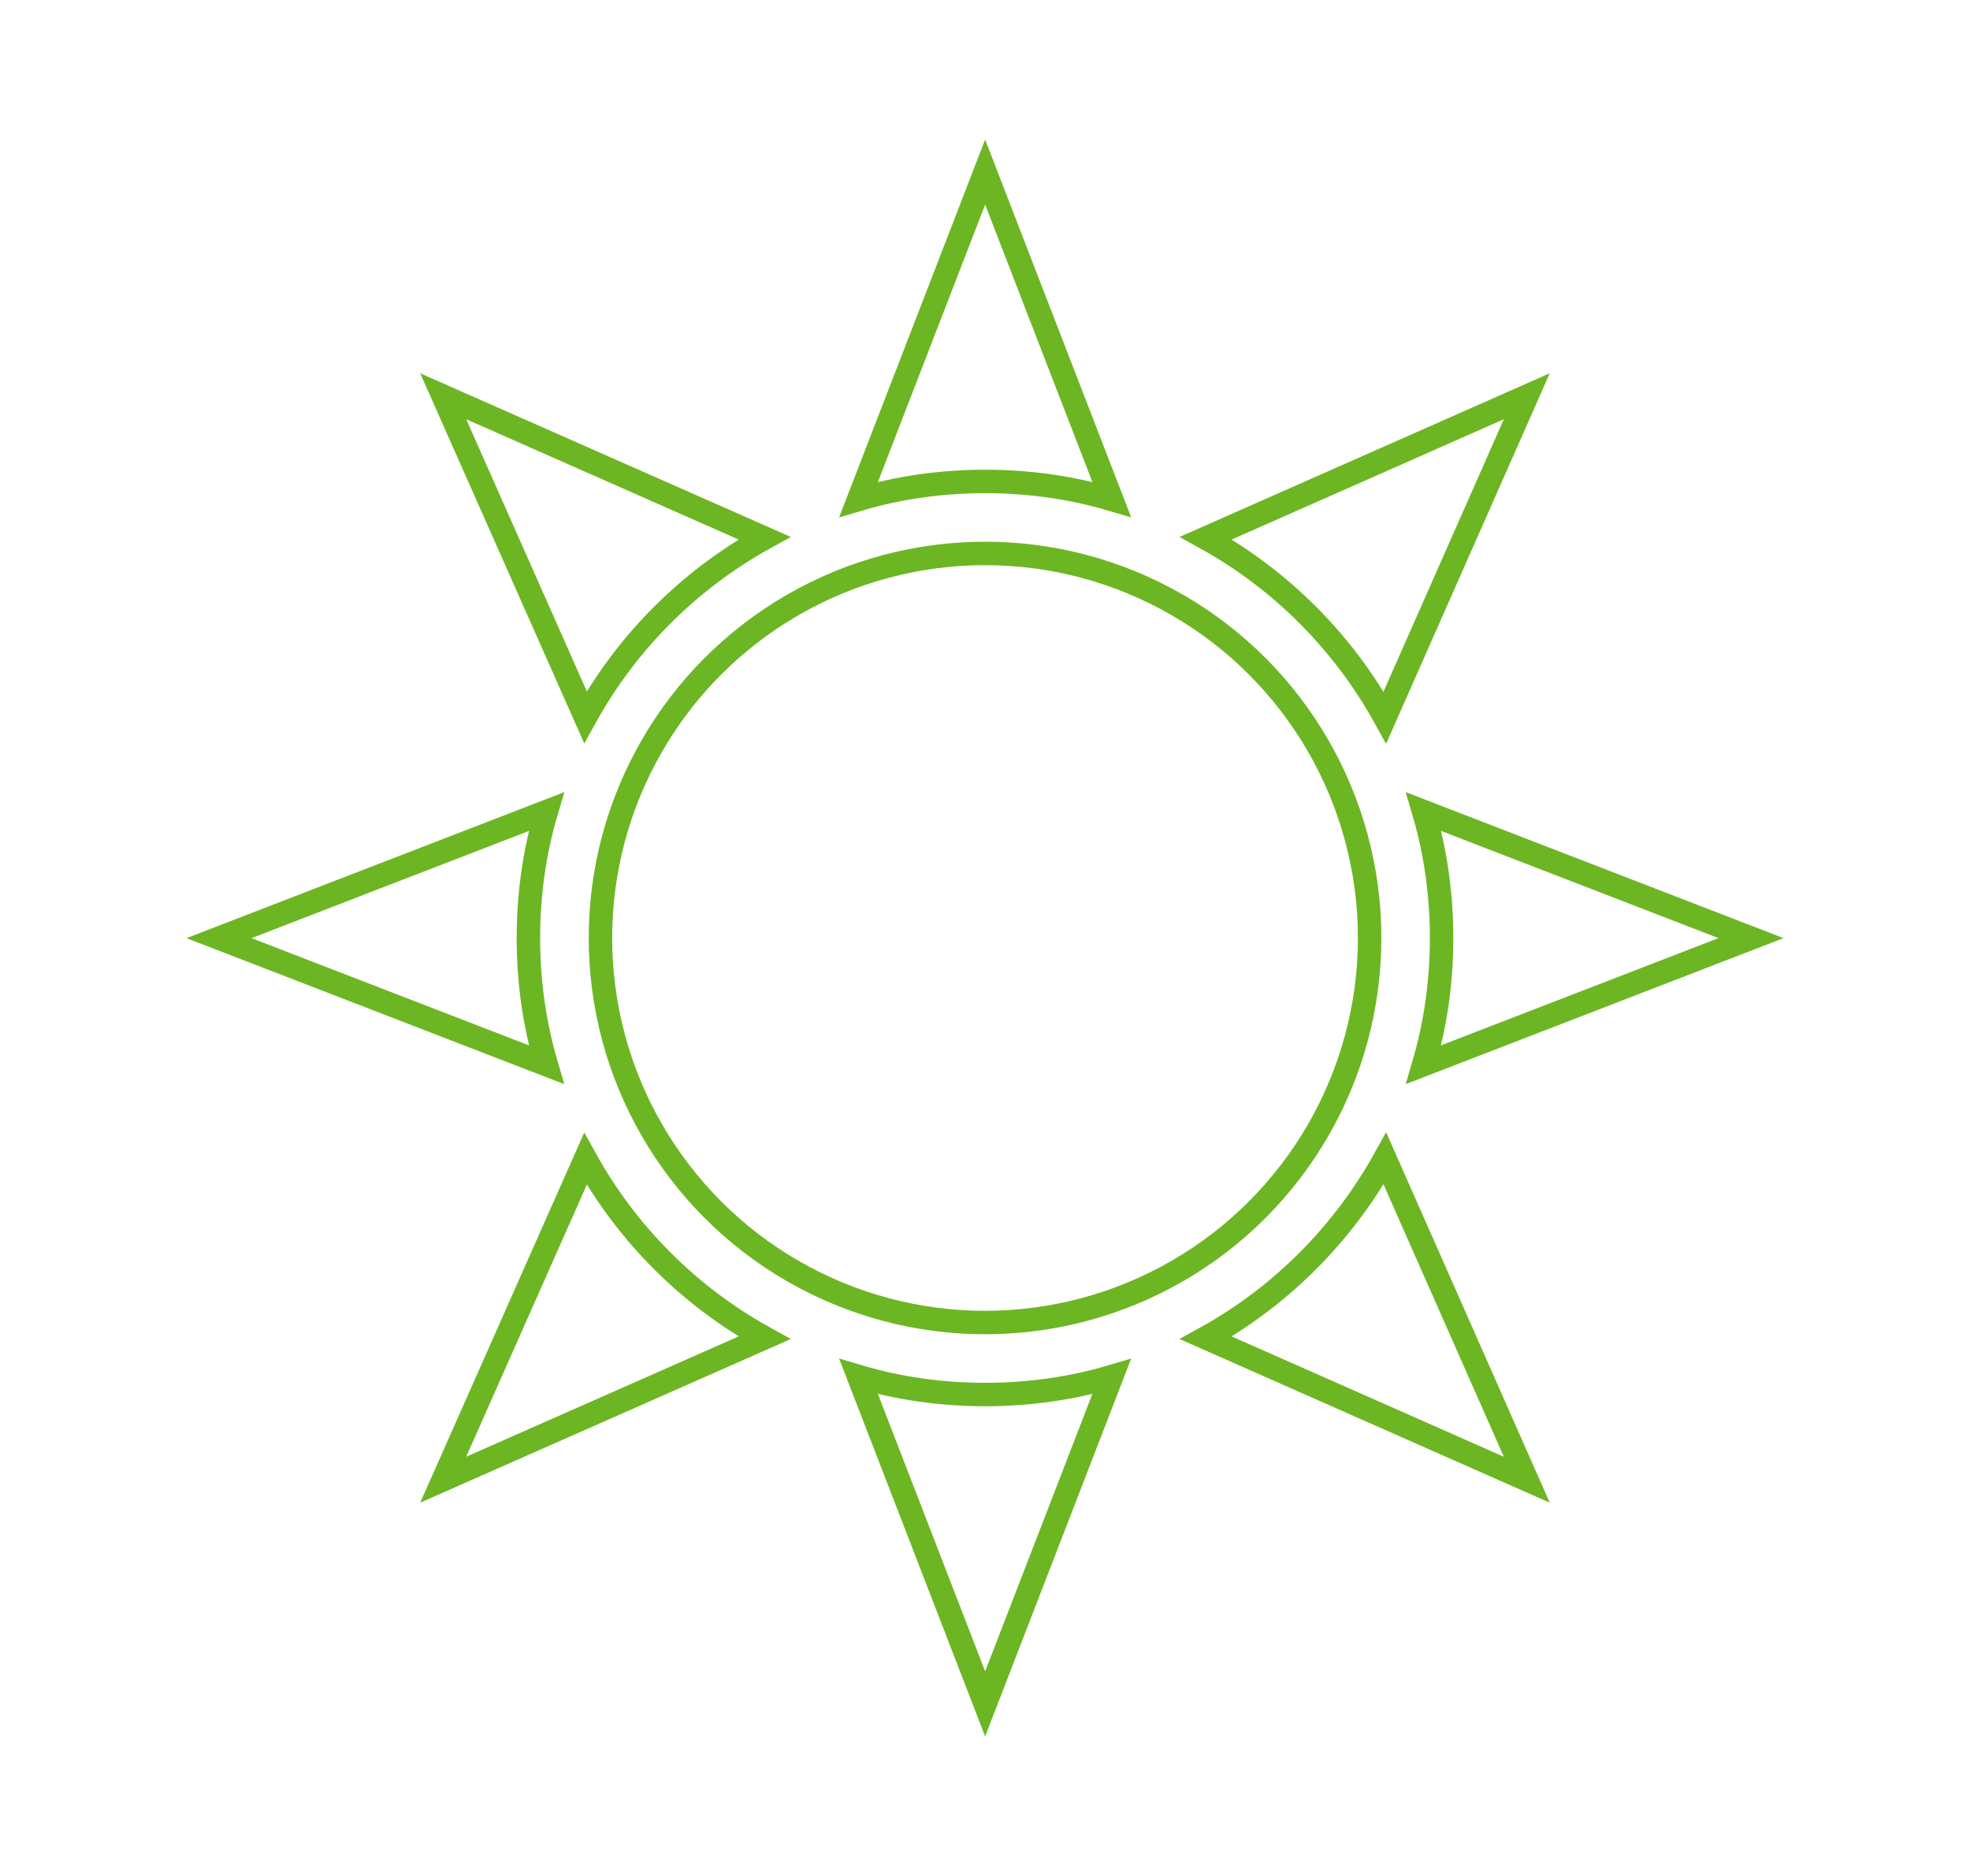
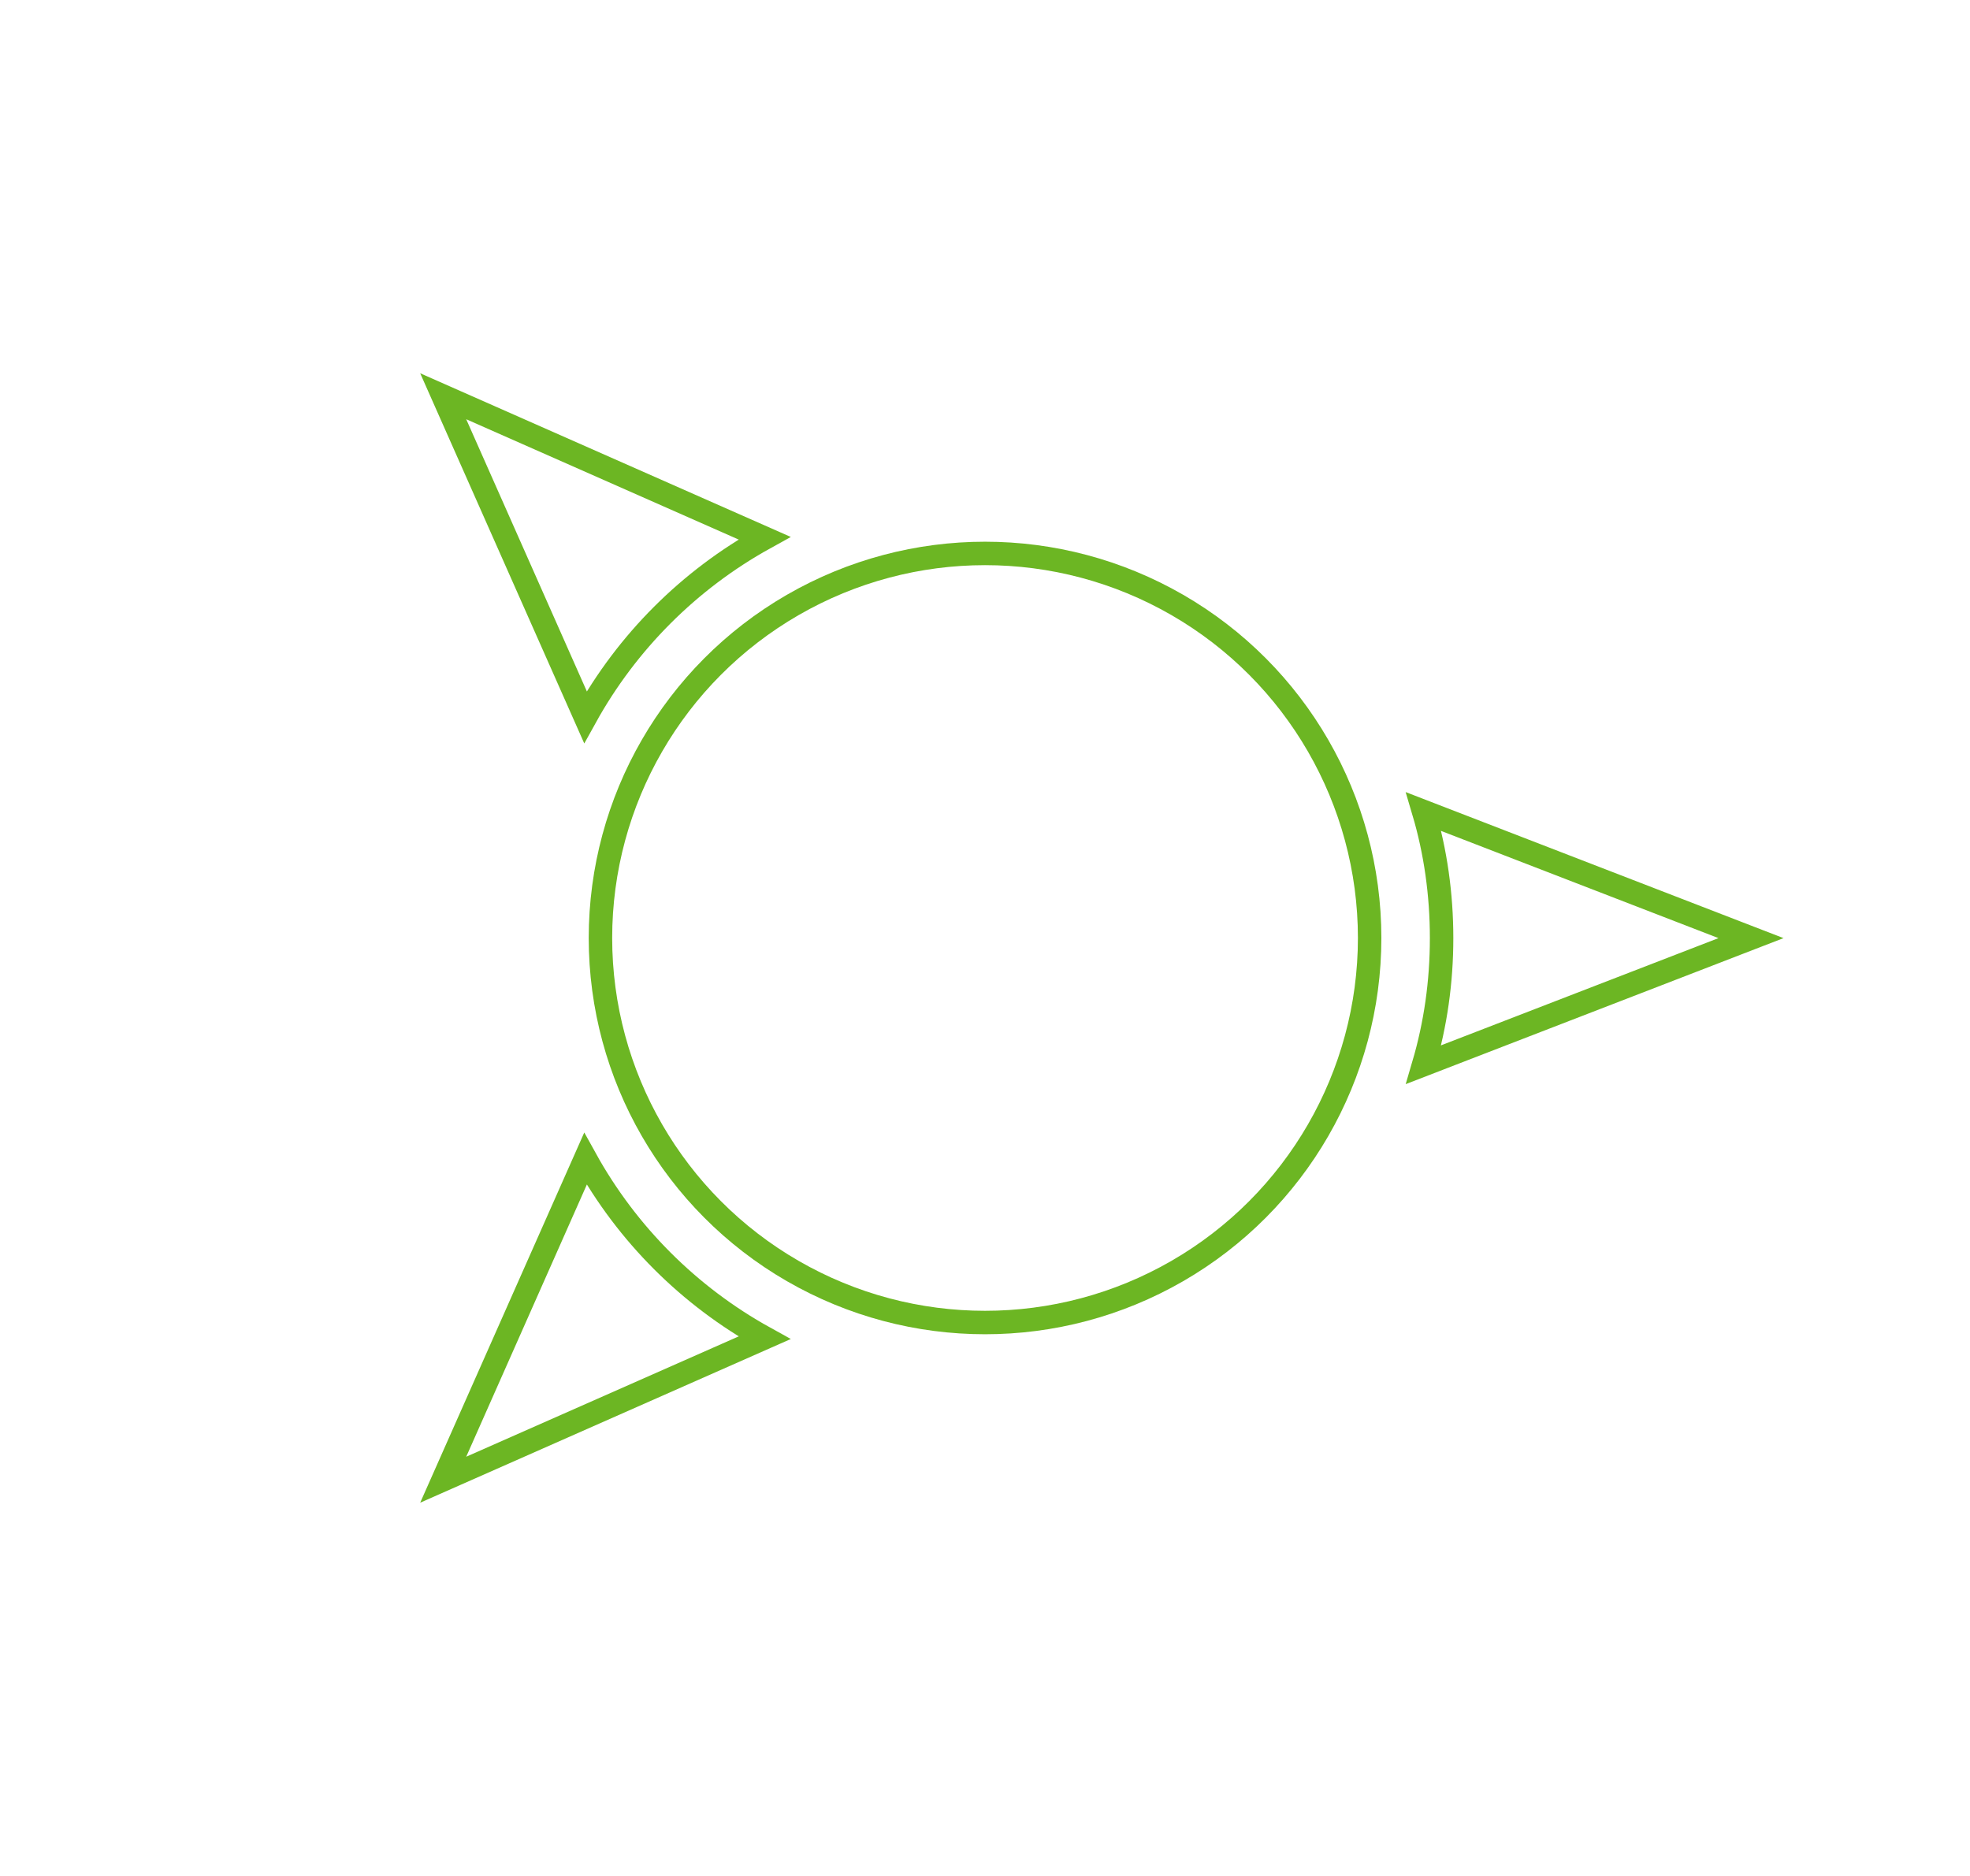
<svg xmlns="http://www.w3.org/2000/svg" version="1.1" id="Layer_1" x="0px" y="0px" width="84px" height="80px" viewBox="0 0 84 80" enable-background="new 0 0 84 80" xml:space="preserve">
  <g>
-     <path fill="none" stroke="#6CB623" stroke-miterlimit="10" d="M42.006,20.531c-1.871,0-3.687,0.26-5.395,0.766l5.395-13.959   l5.395,13.959C45.694,20.791,43.878,20.531,42.006,20.531z" />
-     <path fill="none" stroke="#6CB623" stroke-miterlimit="10" d="M42.006,59.469c1.872,0,3.688-0.26,5.395-0.766l-5.395,13.959   l-5.395-13.959C38.319,59.209,40.135,59.469,42.006,59.469z" />
-     <path fill="none" stroke="#6CB623" stroke-miterlimit="10" d="M23.296,34.612c-0.506,1.707-0.765,3.523-0.765,5.395   c0,1.87,0.259,3.674,0.765,5.395L9.338,40.007L23.296,34.612z" />
    <path fill="none" stroke="#6CB623" stroke-miterlimit="10" d="M60.704,45.401c0.506-1.721,0.765-3.524,0.765-5.395   c0-1.871-0.259-3.688-0.765-5.395l13.958,5.395L60.704,45.401z" />
    <path fill="none" stroke="#6CB623" stroke-miterlimit="10" d="M32.597,57.051l-13.699,6.051l6.065-13.685   C26.738,52.626,29.387,55.275,32.597,57.051z" />
-     <path fill="none" stroke="#6CB623" stroke-miterlimit="10" d="M65.102,16.898l-6.05,13.699c-1.777-3.211-4.426-5.873-7.636-7.648   L65.102,16.898z" />
    <path fill="none" stroke="#6CB623" stroke-miterlimit="10" d="M24.963,30.583l-6.065-13.685l13.699,6.051   C29.387,24.725,26.738,27.374,24.963,30.583z" />
-     <path fill="none" stroke="#6CB623" stroke-miterlimit="10" d="M65.102,63.102l-13.686-6.051c3.21-1.775,5.859-4.438,7.636-7.647   L65.102,63.102z" />
    <circle fill="none" stroke="#6CB623" stroke-miterlimit="10" cx="42.002" cy="40" r="16.399" />
  </g>
</svg>